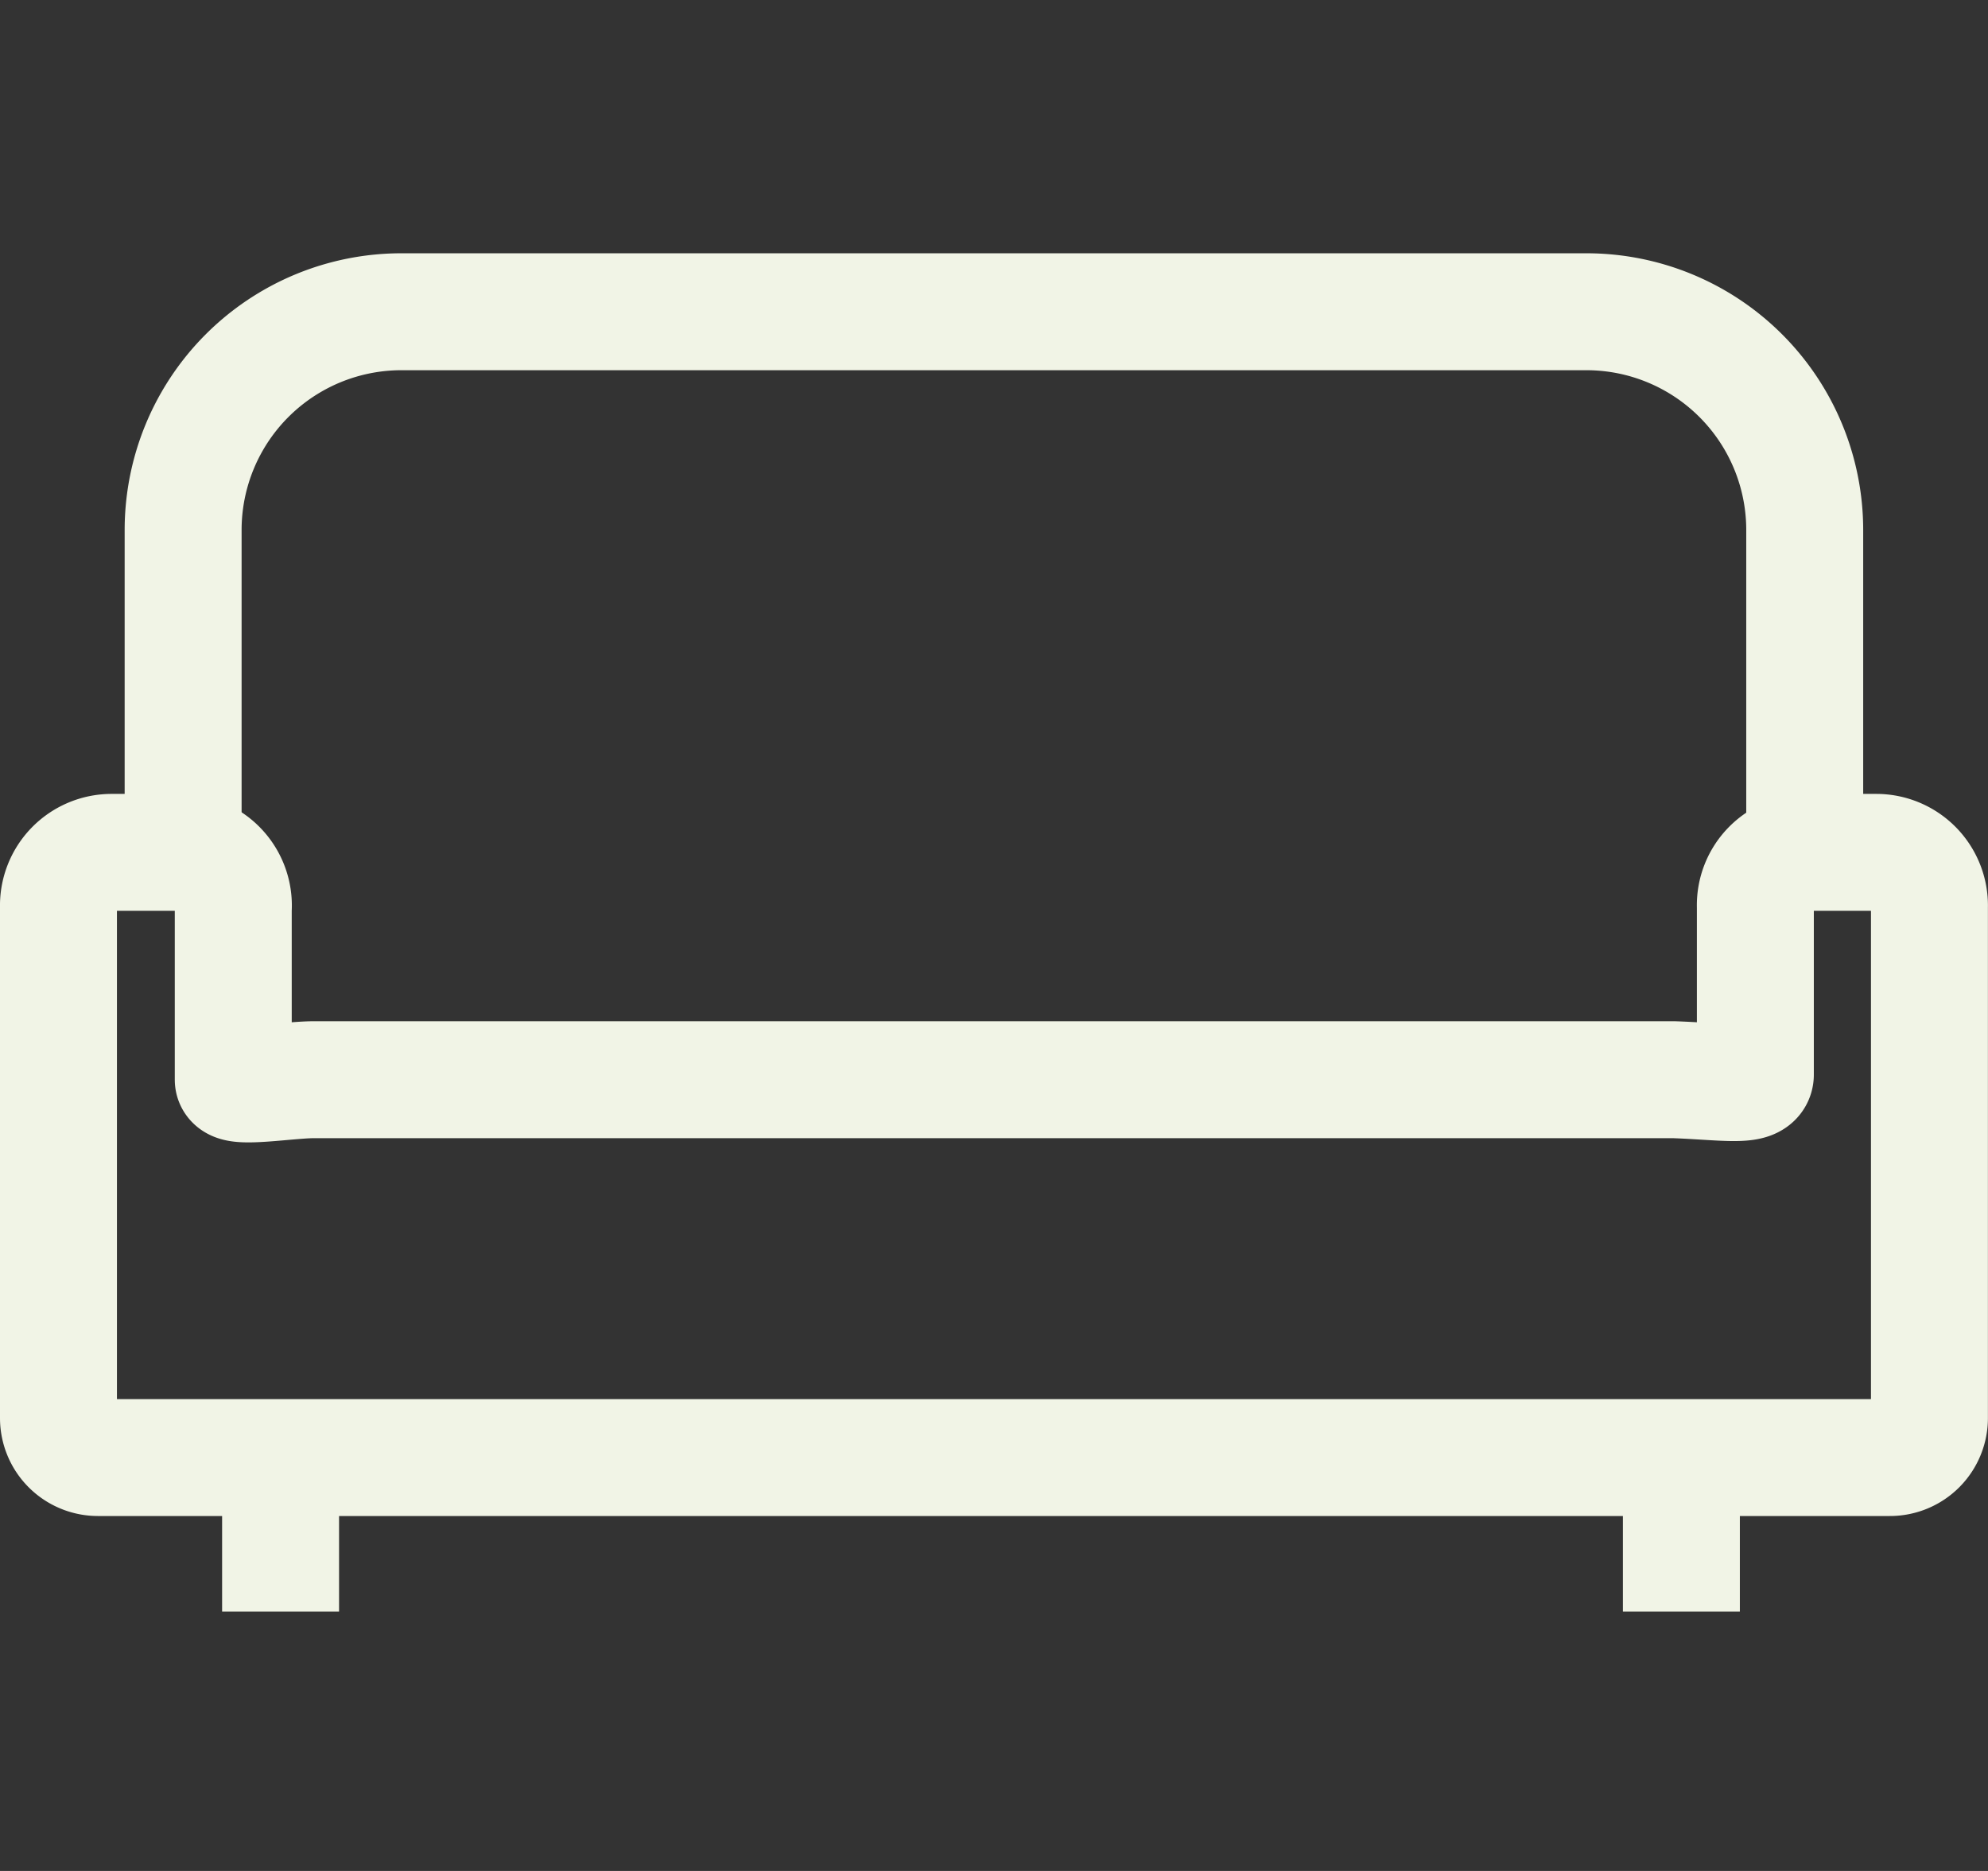
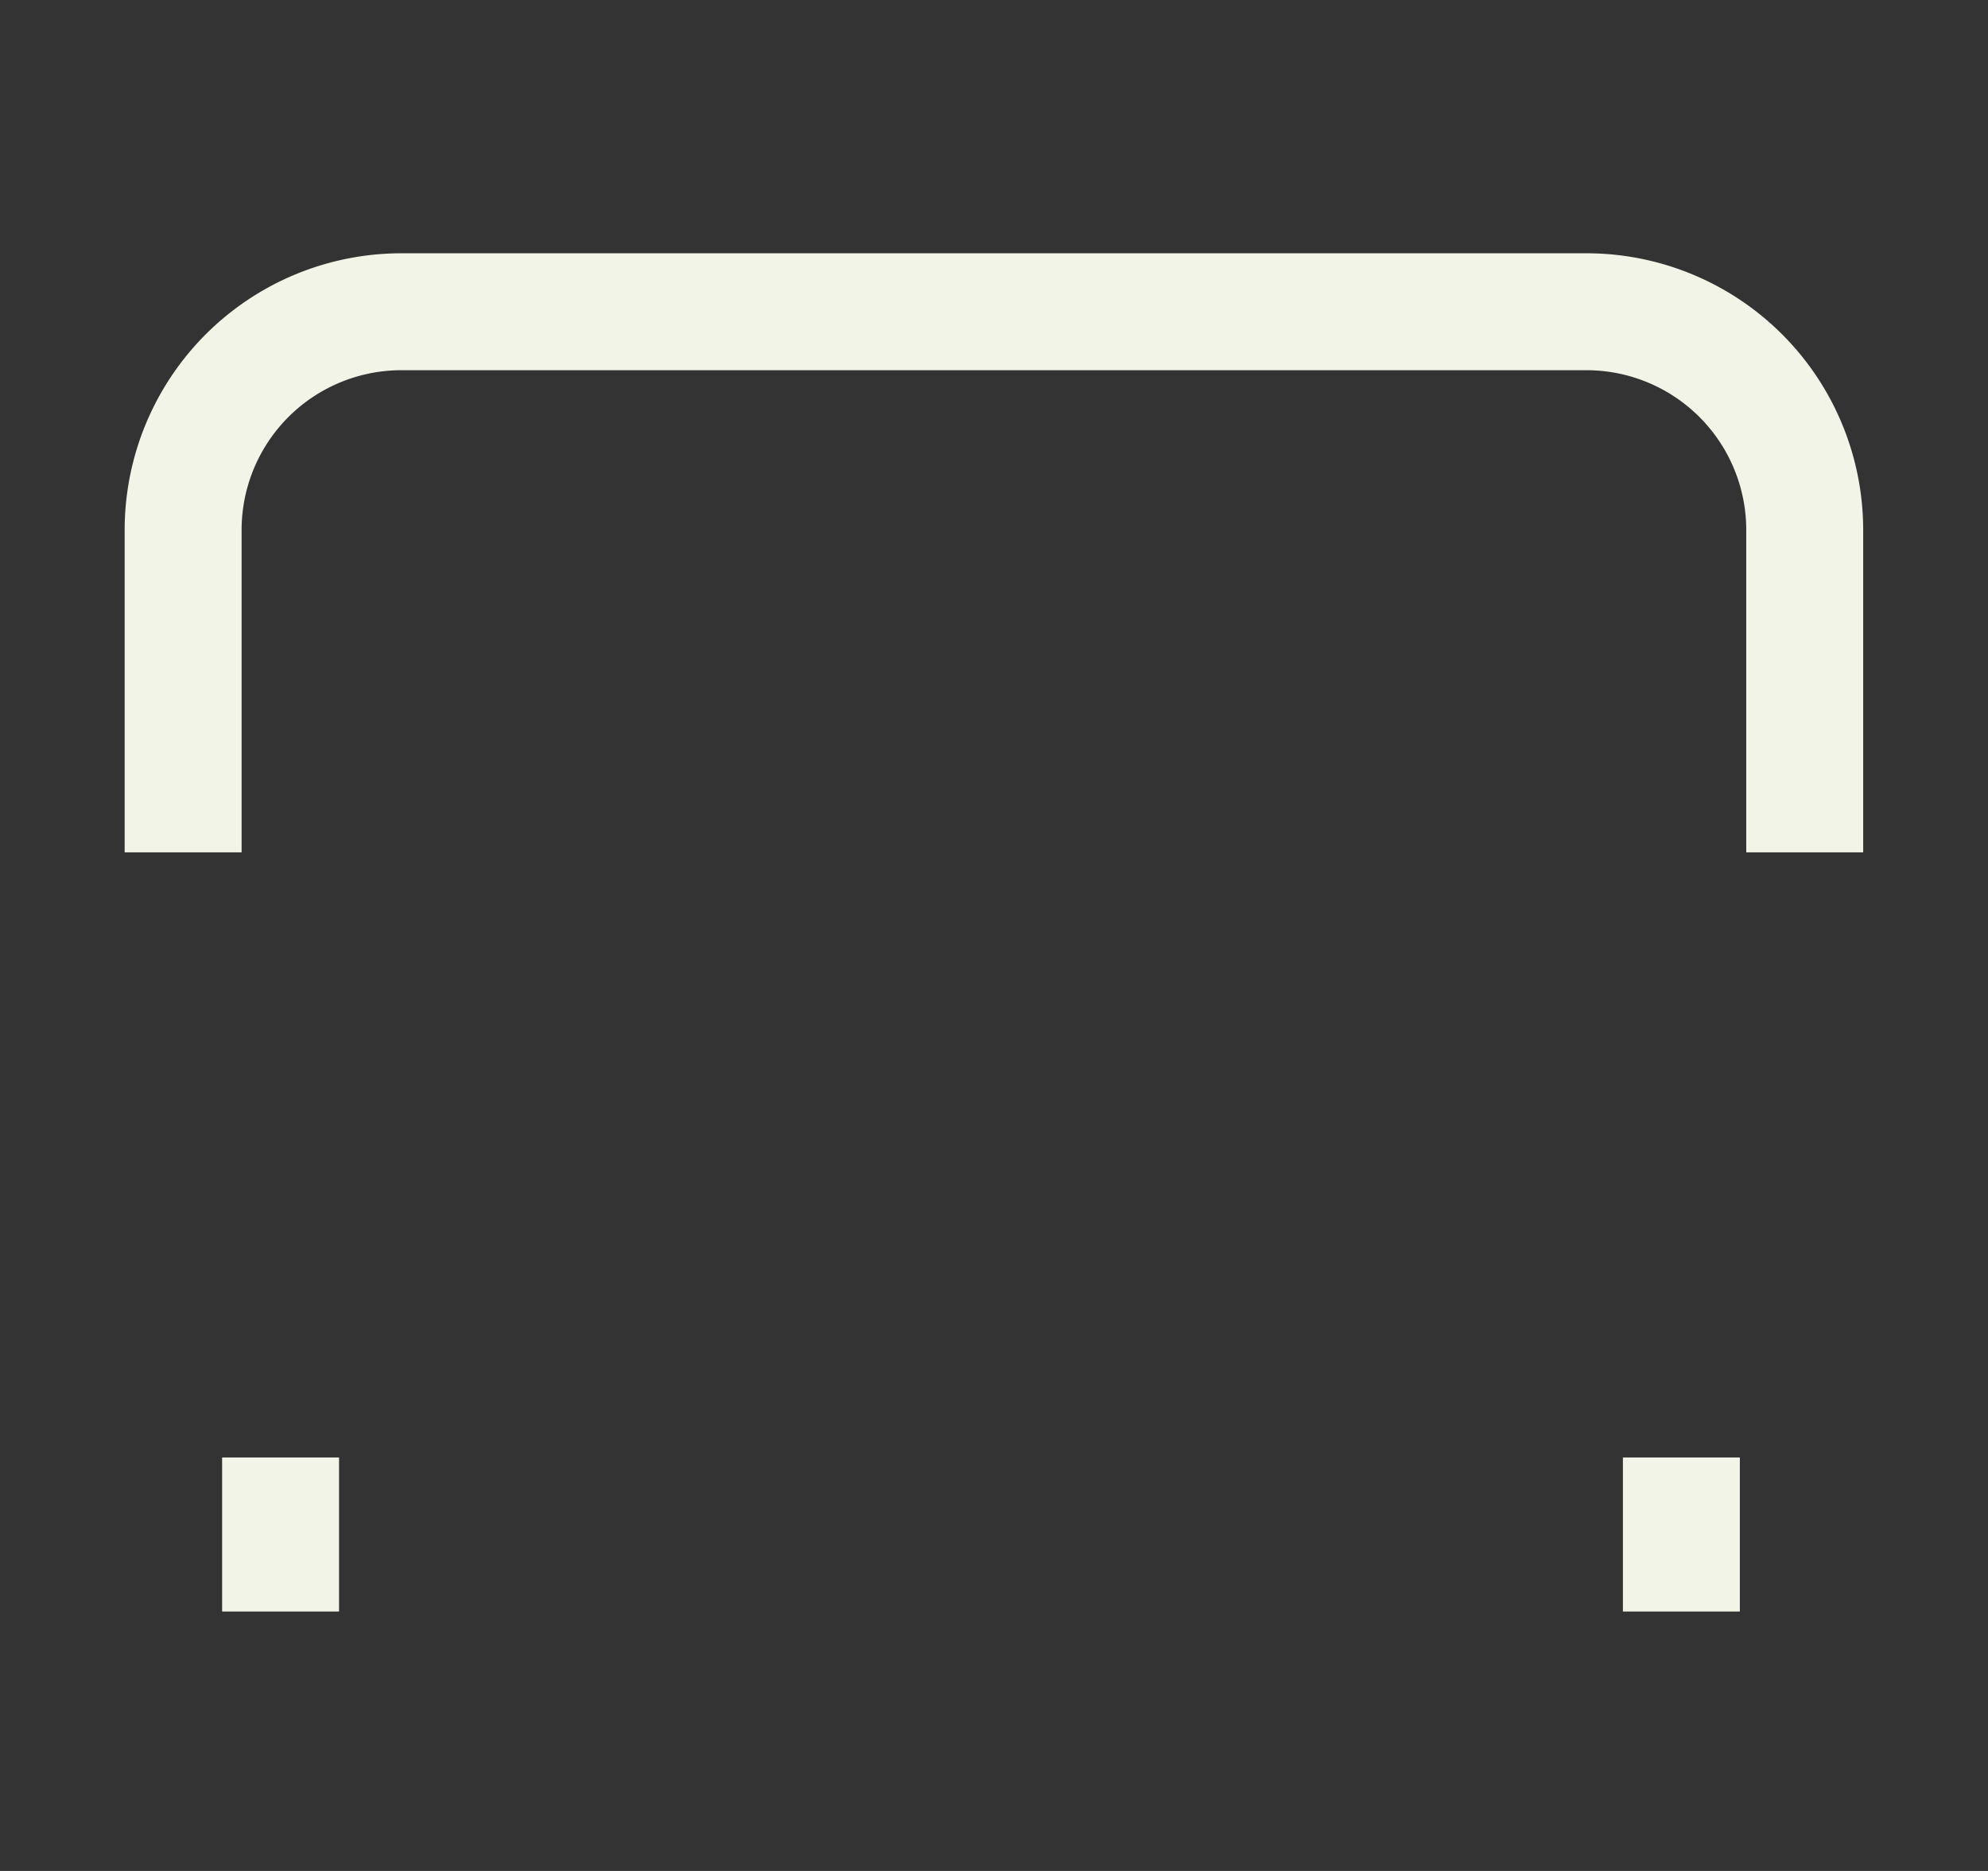
<svg xmlns="http://www.w3.org/2000/svg" width="25.5" height="24" viewBox="0 0 25.5 24">
  <rect x="0" y="0" width="25.5" height="24" fill="#333333" stroke="none" />
  <g id="Group_1968" data-name="Group 1968" transform="translate(-503.25 -1781)">
    <rect id="Rectangle_1353" data-name="Rectangle 1353" width="24" height="24" transform="translate(504 1781)" fill="none" />
    <g id="sofa-svgrepo-com-11" transform="translate(498.66 1771.462)">
      <path id="Path_13088" data-name="Path 13088" d="M29.8,20.472V16.337a2.8,2.8,0,0,0-2.8-2.8H11.806A2.8,2.8,0,0,0,9,16.337v4.135" transform="translate(-2.061)" fill="none" stroke="#F1F4E6" stroke-width="1.5" />
-       <path id="Path_13089" data-name="Path 13089" d="M28.657,29.4h-.874a.677.677,0,0,0-.677.7s0,1.748,0,2.15c0,.166-.437.087-1.049.066H8.622c-.337,0-1.04.122-1.04,0V30.13A.682.682,0,0,0,6.9,29.4H6.022a.682.682,0,0,0-.682.7v6.556a.507.507,0,0,0,.507.507H28.828a.507.507,0,0,0,.511-.507V30.1a.682.682,0,0,0-.682-.7Z" transform="translate(0 -8.928)" fill="none" stroke="#F1F4E6" stroke-width="1.5" />
      <line id="Line_483" data-name="Line 483" y1="1.976" transform="translate(8.189 28.234)" fill="none" stroke="#F1F4E6" stroke-width="1.5" />
      <line id="Line_484" data-name="Line 484" y1="1.976" transform="translate(26.157 28.234)" fill="none" stroke="#F1F4E6" stroke-width="1.5" />
    </g>
  </g>
</svg>